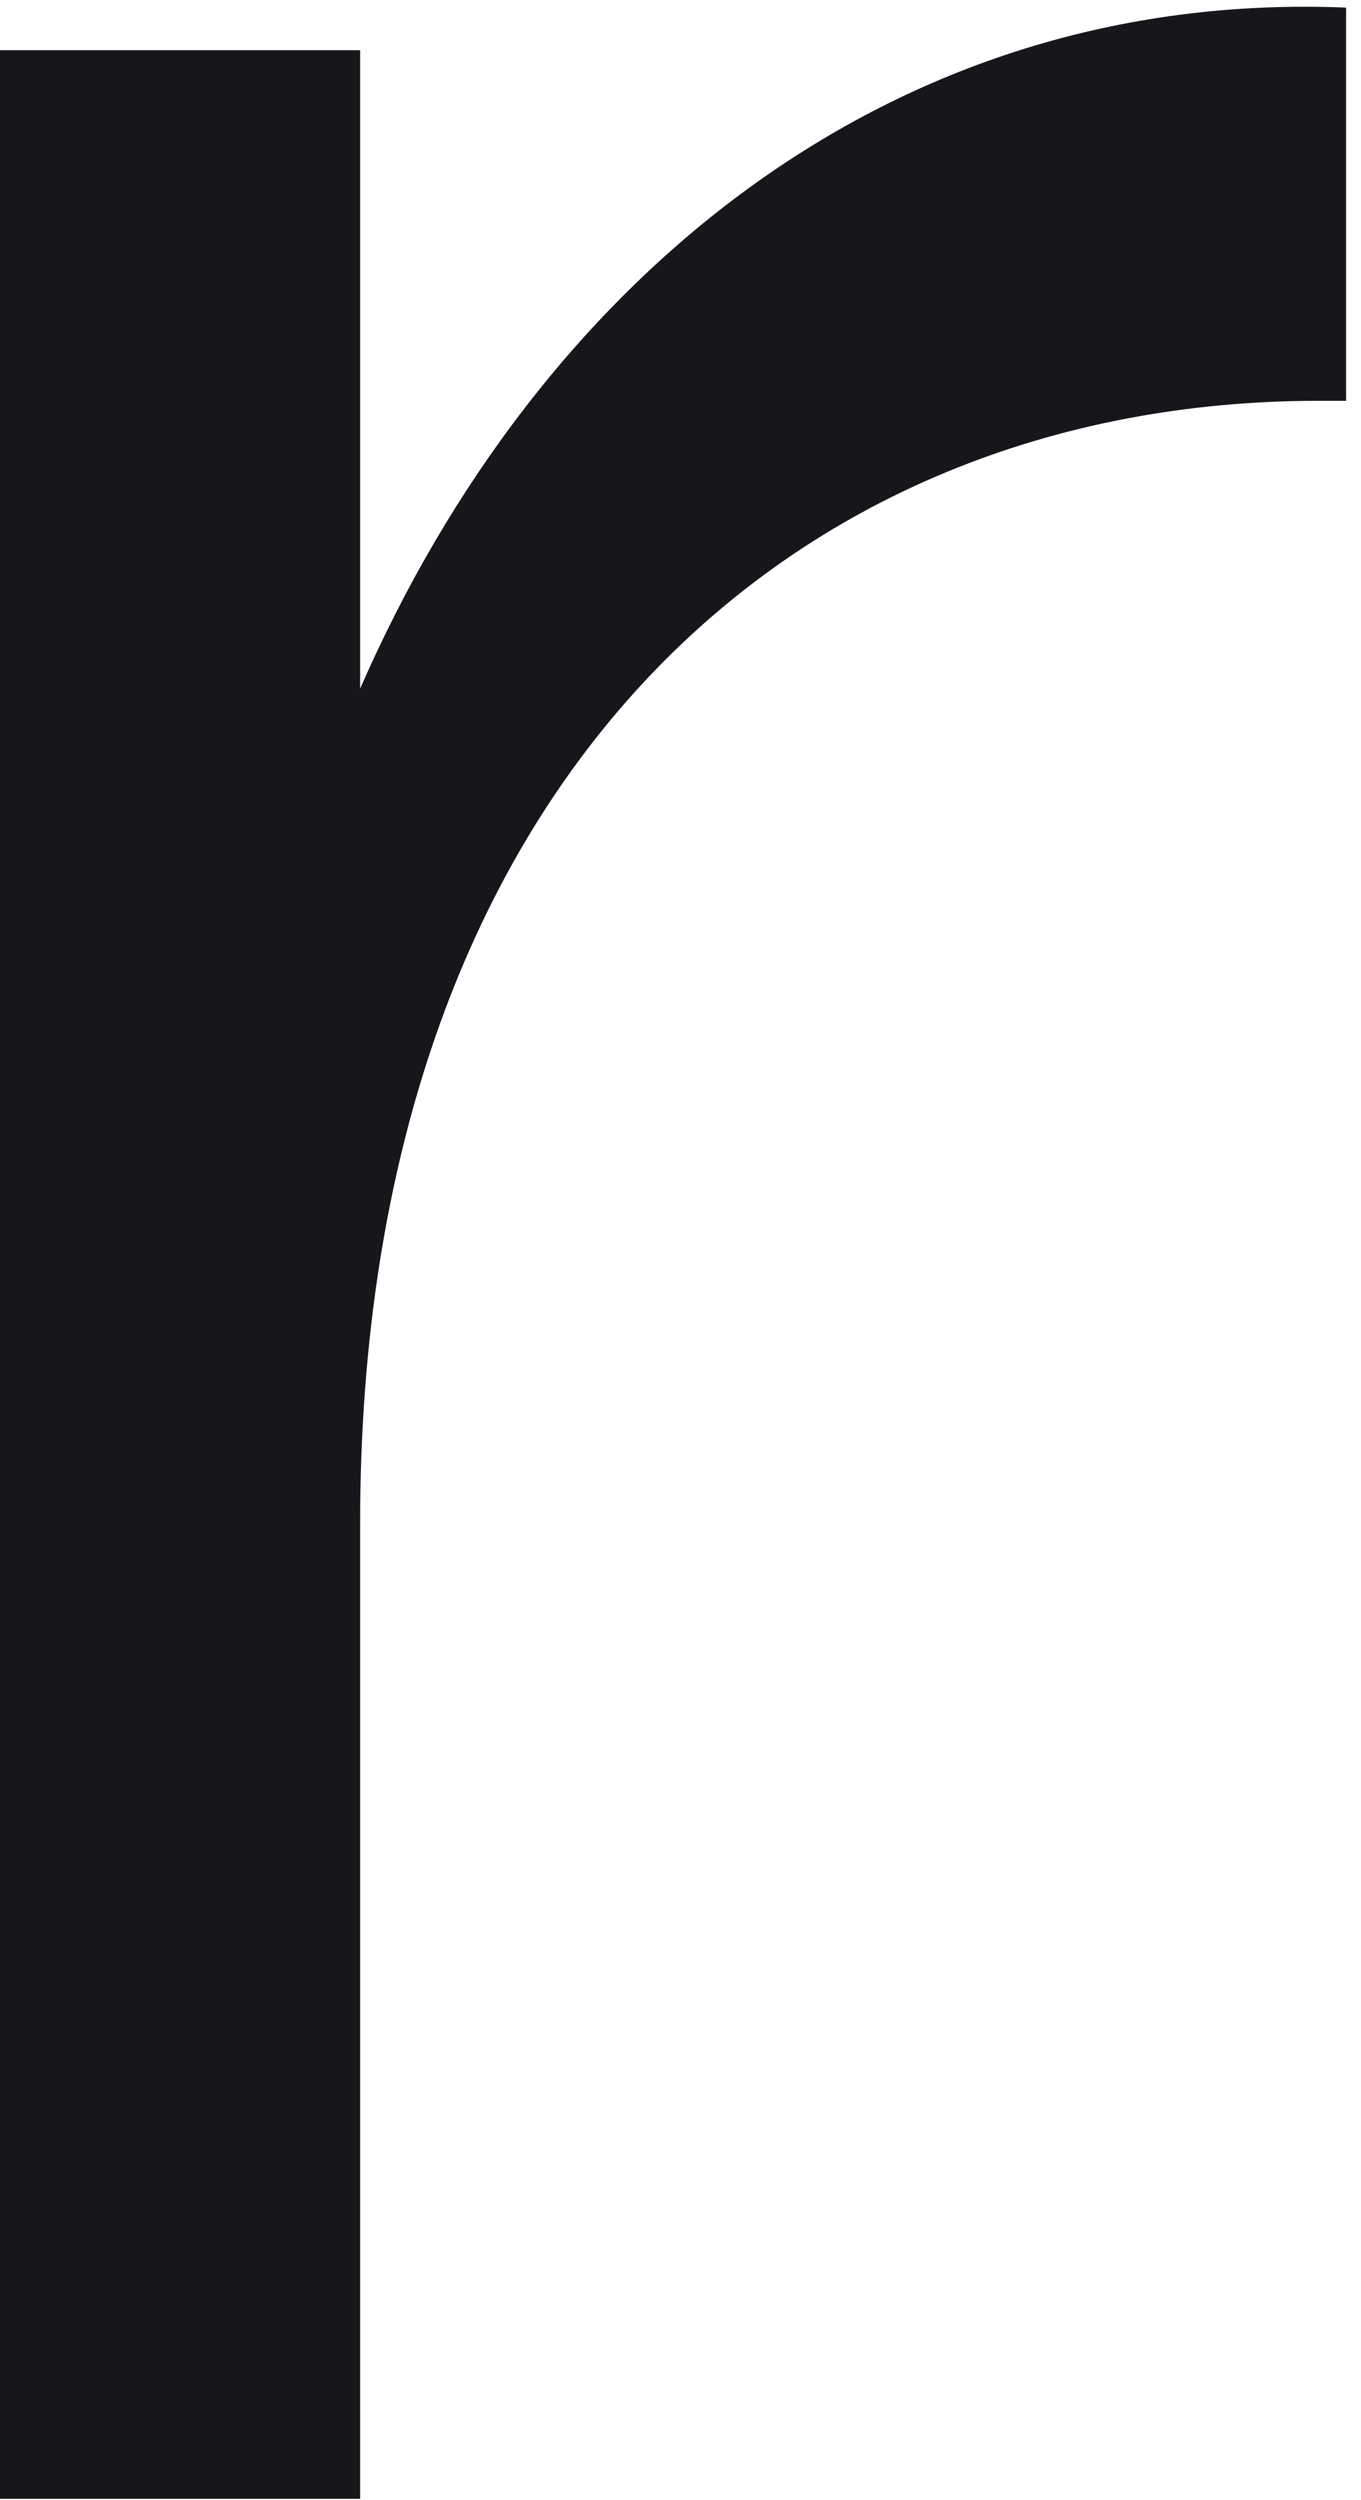
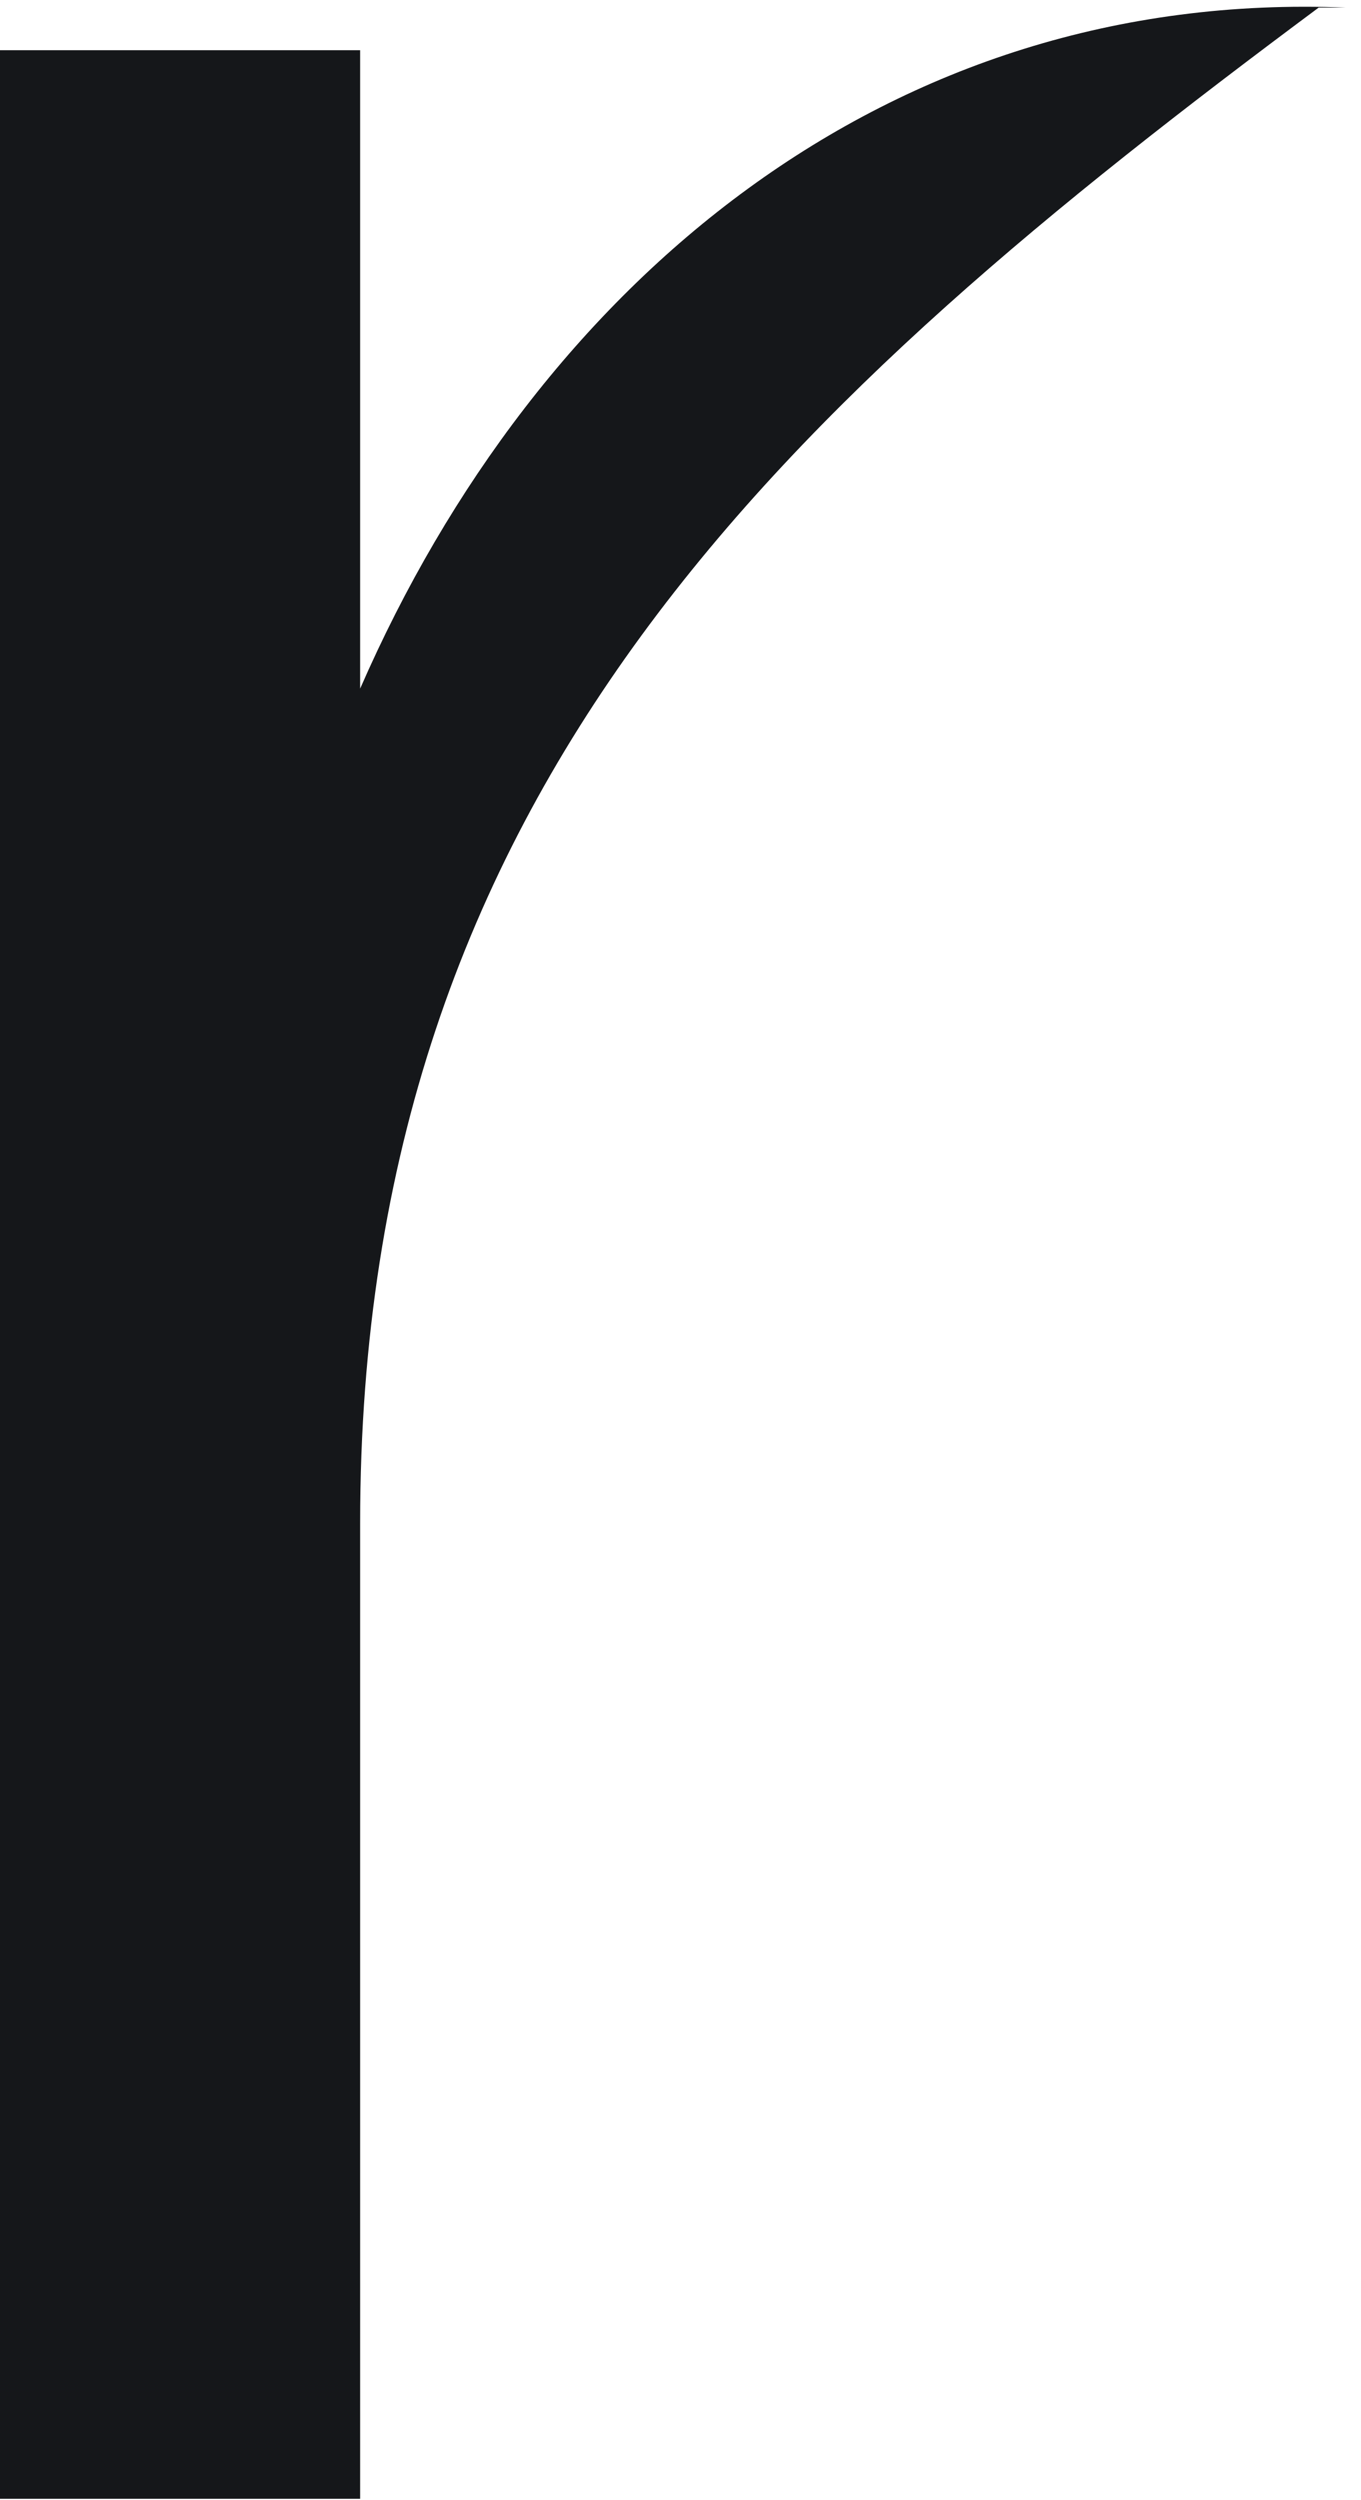
<svg xmlns="http://www.w3.org/2000/svg" width="55" height="101" viewBox="0 0 55 101" fill="none">
-   <path d="M14.554 2.028V27.821C21.728 11.39 35.91 -0.453 54.397 0.307V16.193H53.29C31.938 16.193 14.554 31.685 14.554 61.535V100.954H0V2.028H14.554Z" fill="#15171A" />
+   <path d="M14.554 2.028V27.821C21.728 11.39 35.91 -0.453 54.397 0.307H53.29C31.938 16.193 14.554 31.685 14.554 61.535V100.954H0V2.028H14.554Z" fill="#15171A" />
</svg>